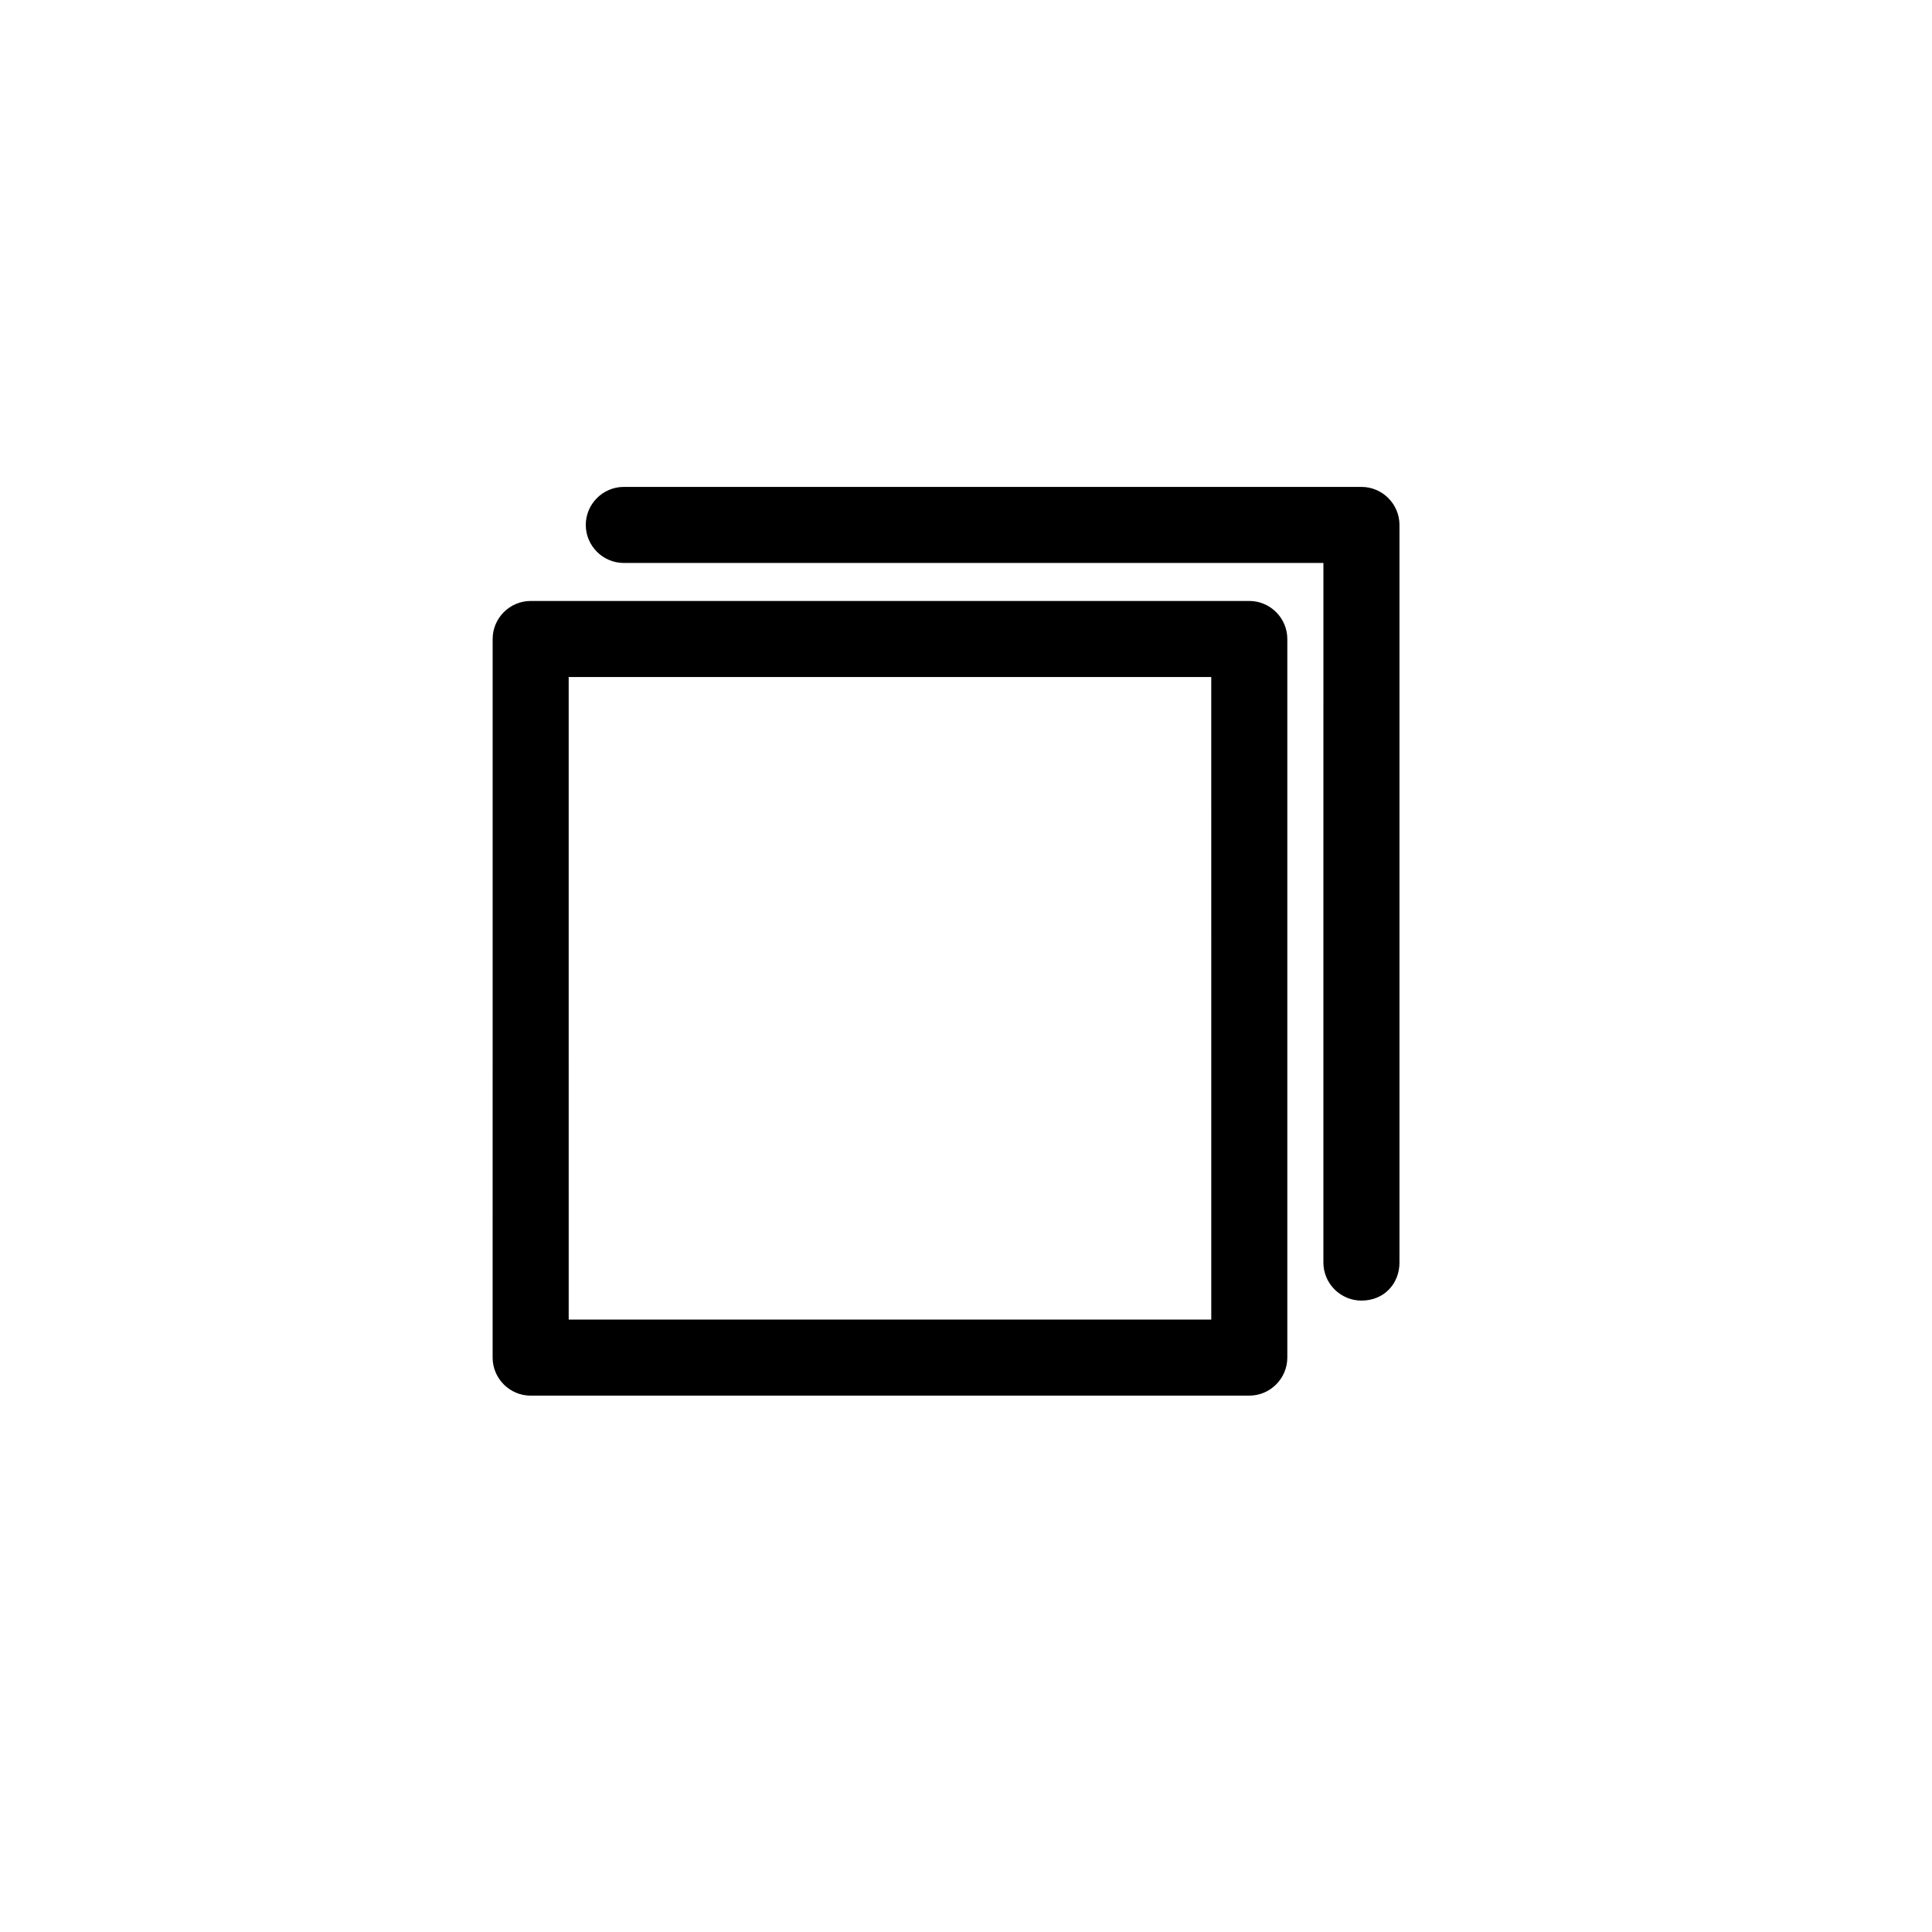
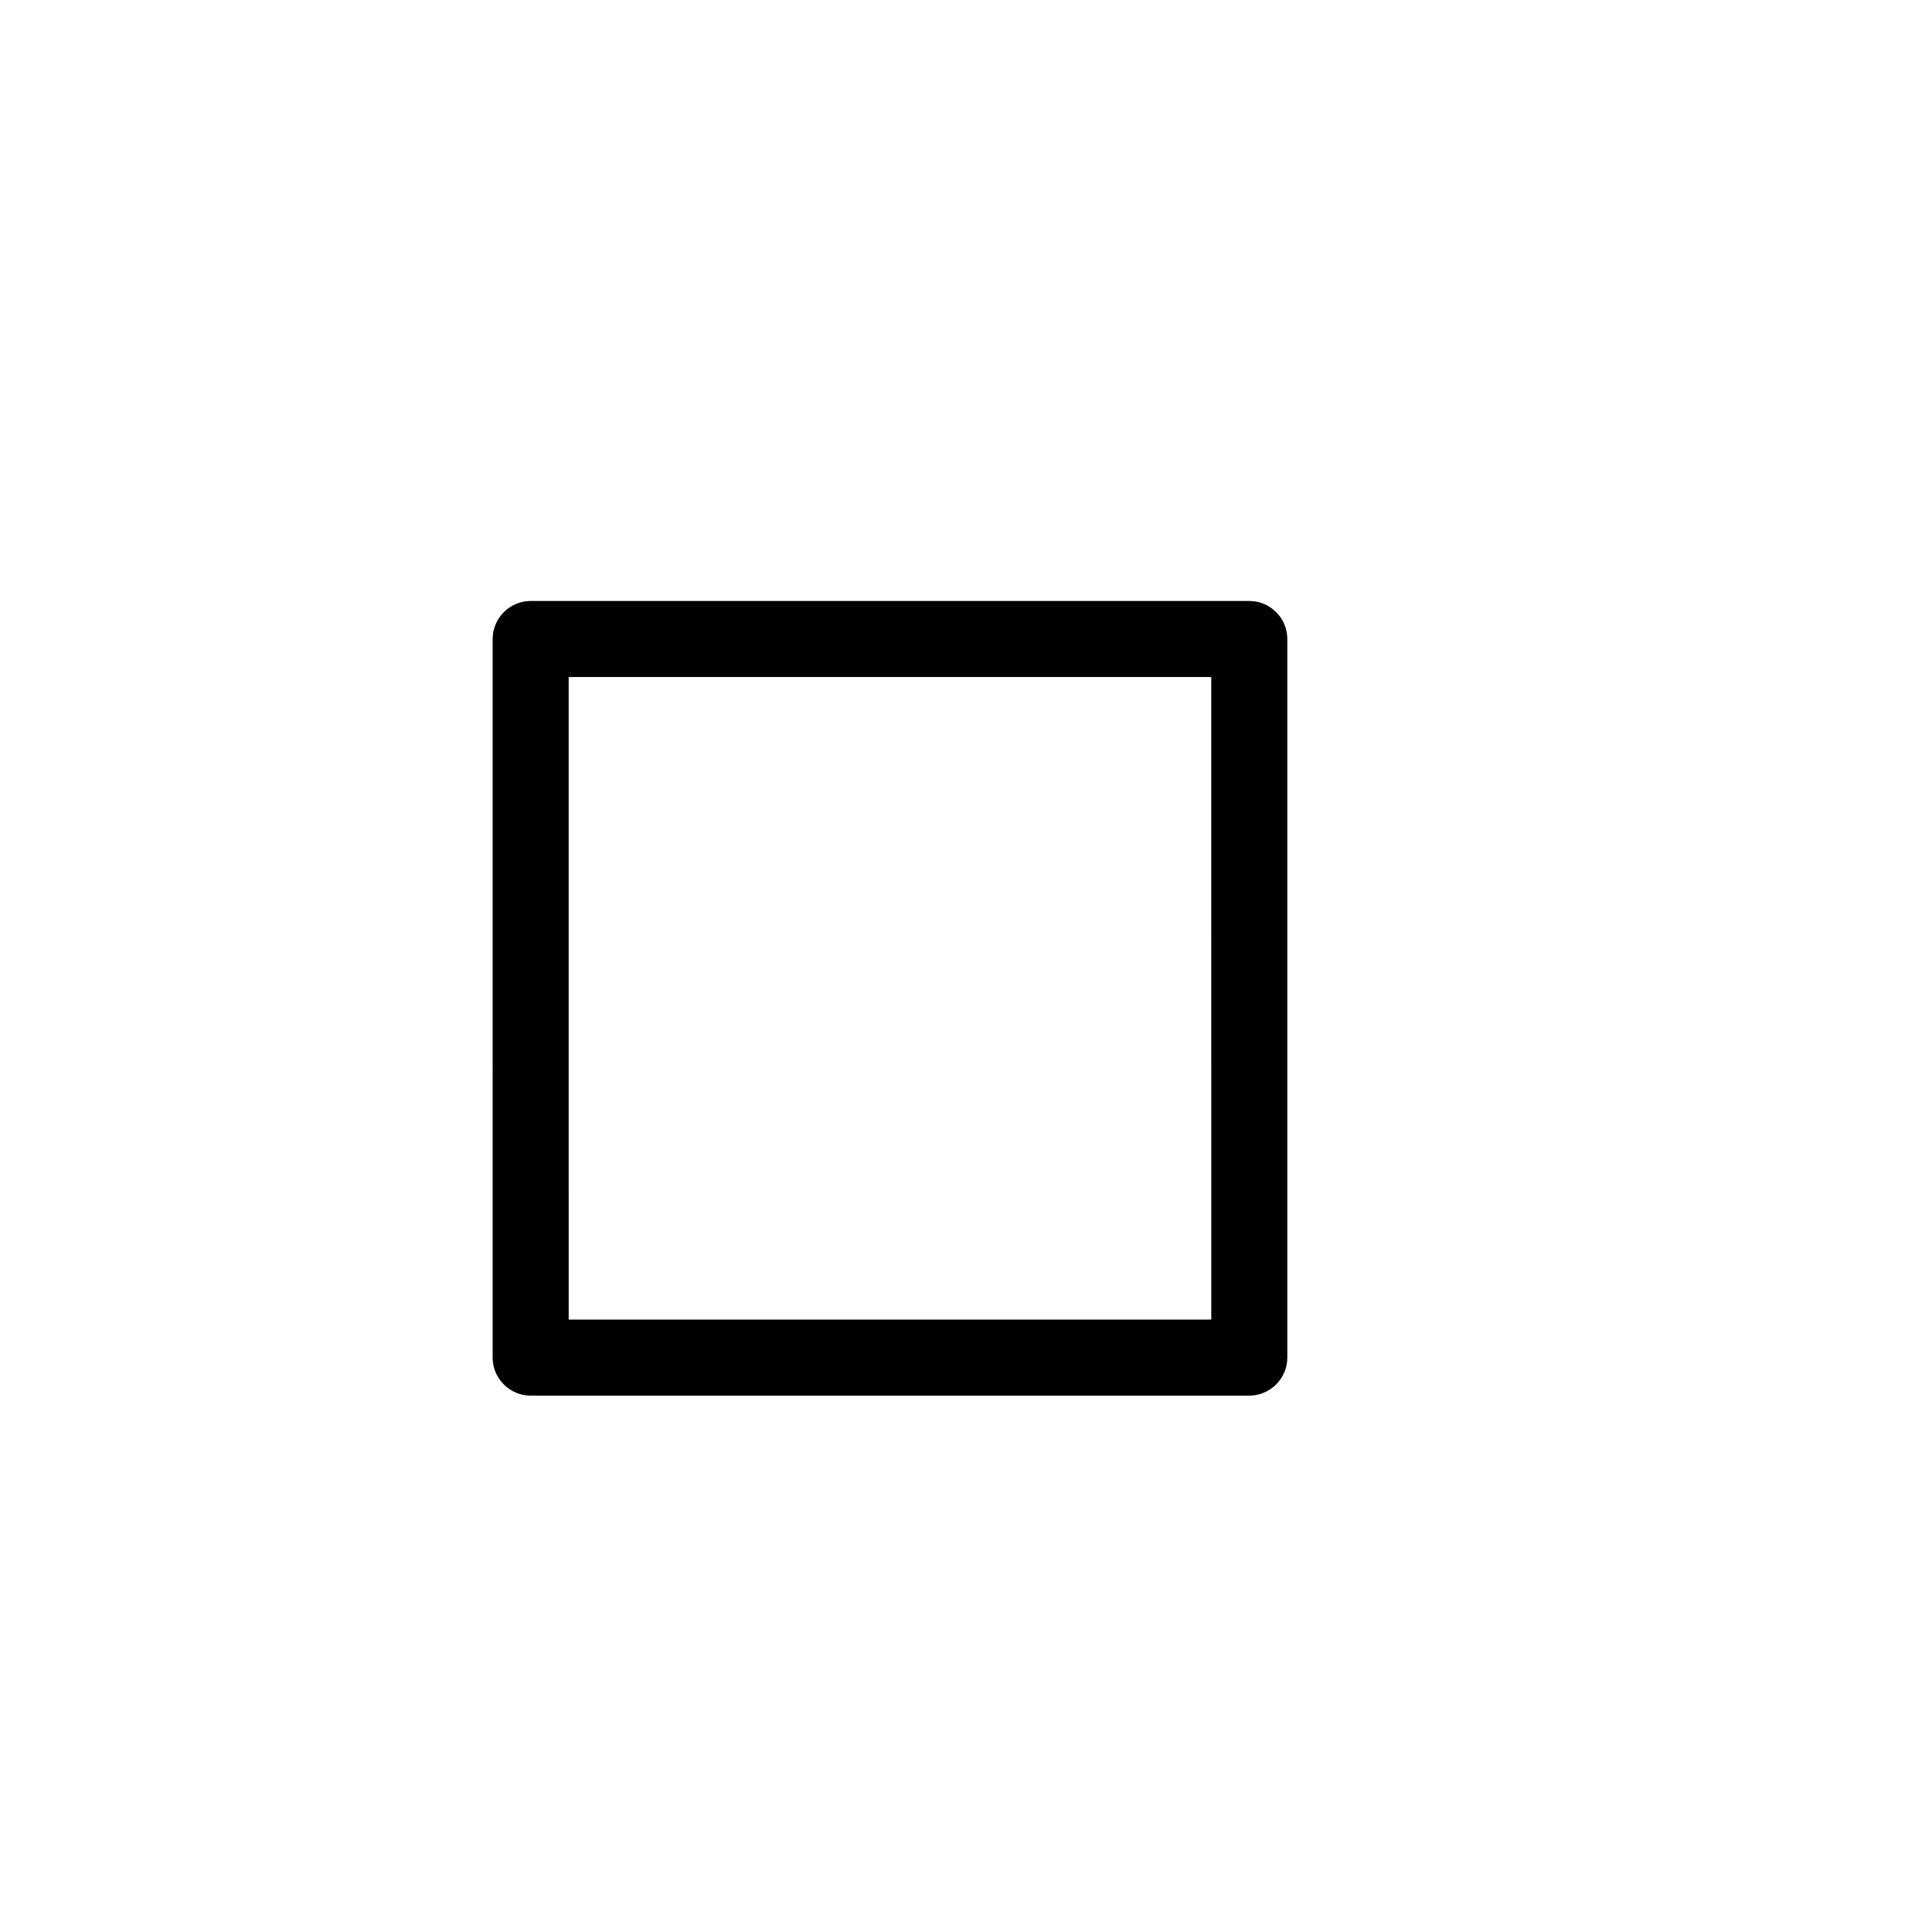
<svg xmlns="http://www.w3.org/2000/svg" fill="#000000" width="800px" height="800px" version="1.1" viewBox="144 144 512 512">
  <g>
    <path d="m475.07 513.86h-190.44c-5.543 0-10.078-4.535-10.078-10.078l0.004-190.44c0-5.543 4.535-10.078 10.078-10.078h190.44c5.543 0 10.078 4.535 10.078 10.078v190.44c-0.008 5.539-4.539 10.074-10.082 10.074zm-180.36-20.152h170.29l-0.004-170.29h-170.29z" />
-     <path d="m504.79 488.67c-5.543 0-10.078-4.535-10.078-10.078l0.004-185.4h-185.4c-5.543 0-10.078-4.535-10.078-10.078s4.535-10.078 10.078-10.078h195.48c5.543 0 10.078 4.535 10.078 10.078v195.48c0 5.543-4.031 10.078-10.078 10.078z" />
  </g>
</svg>